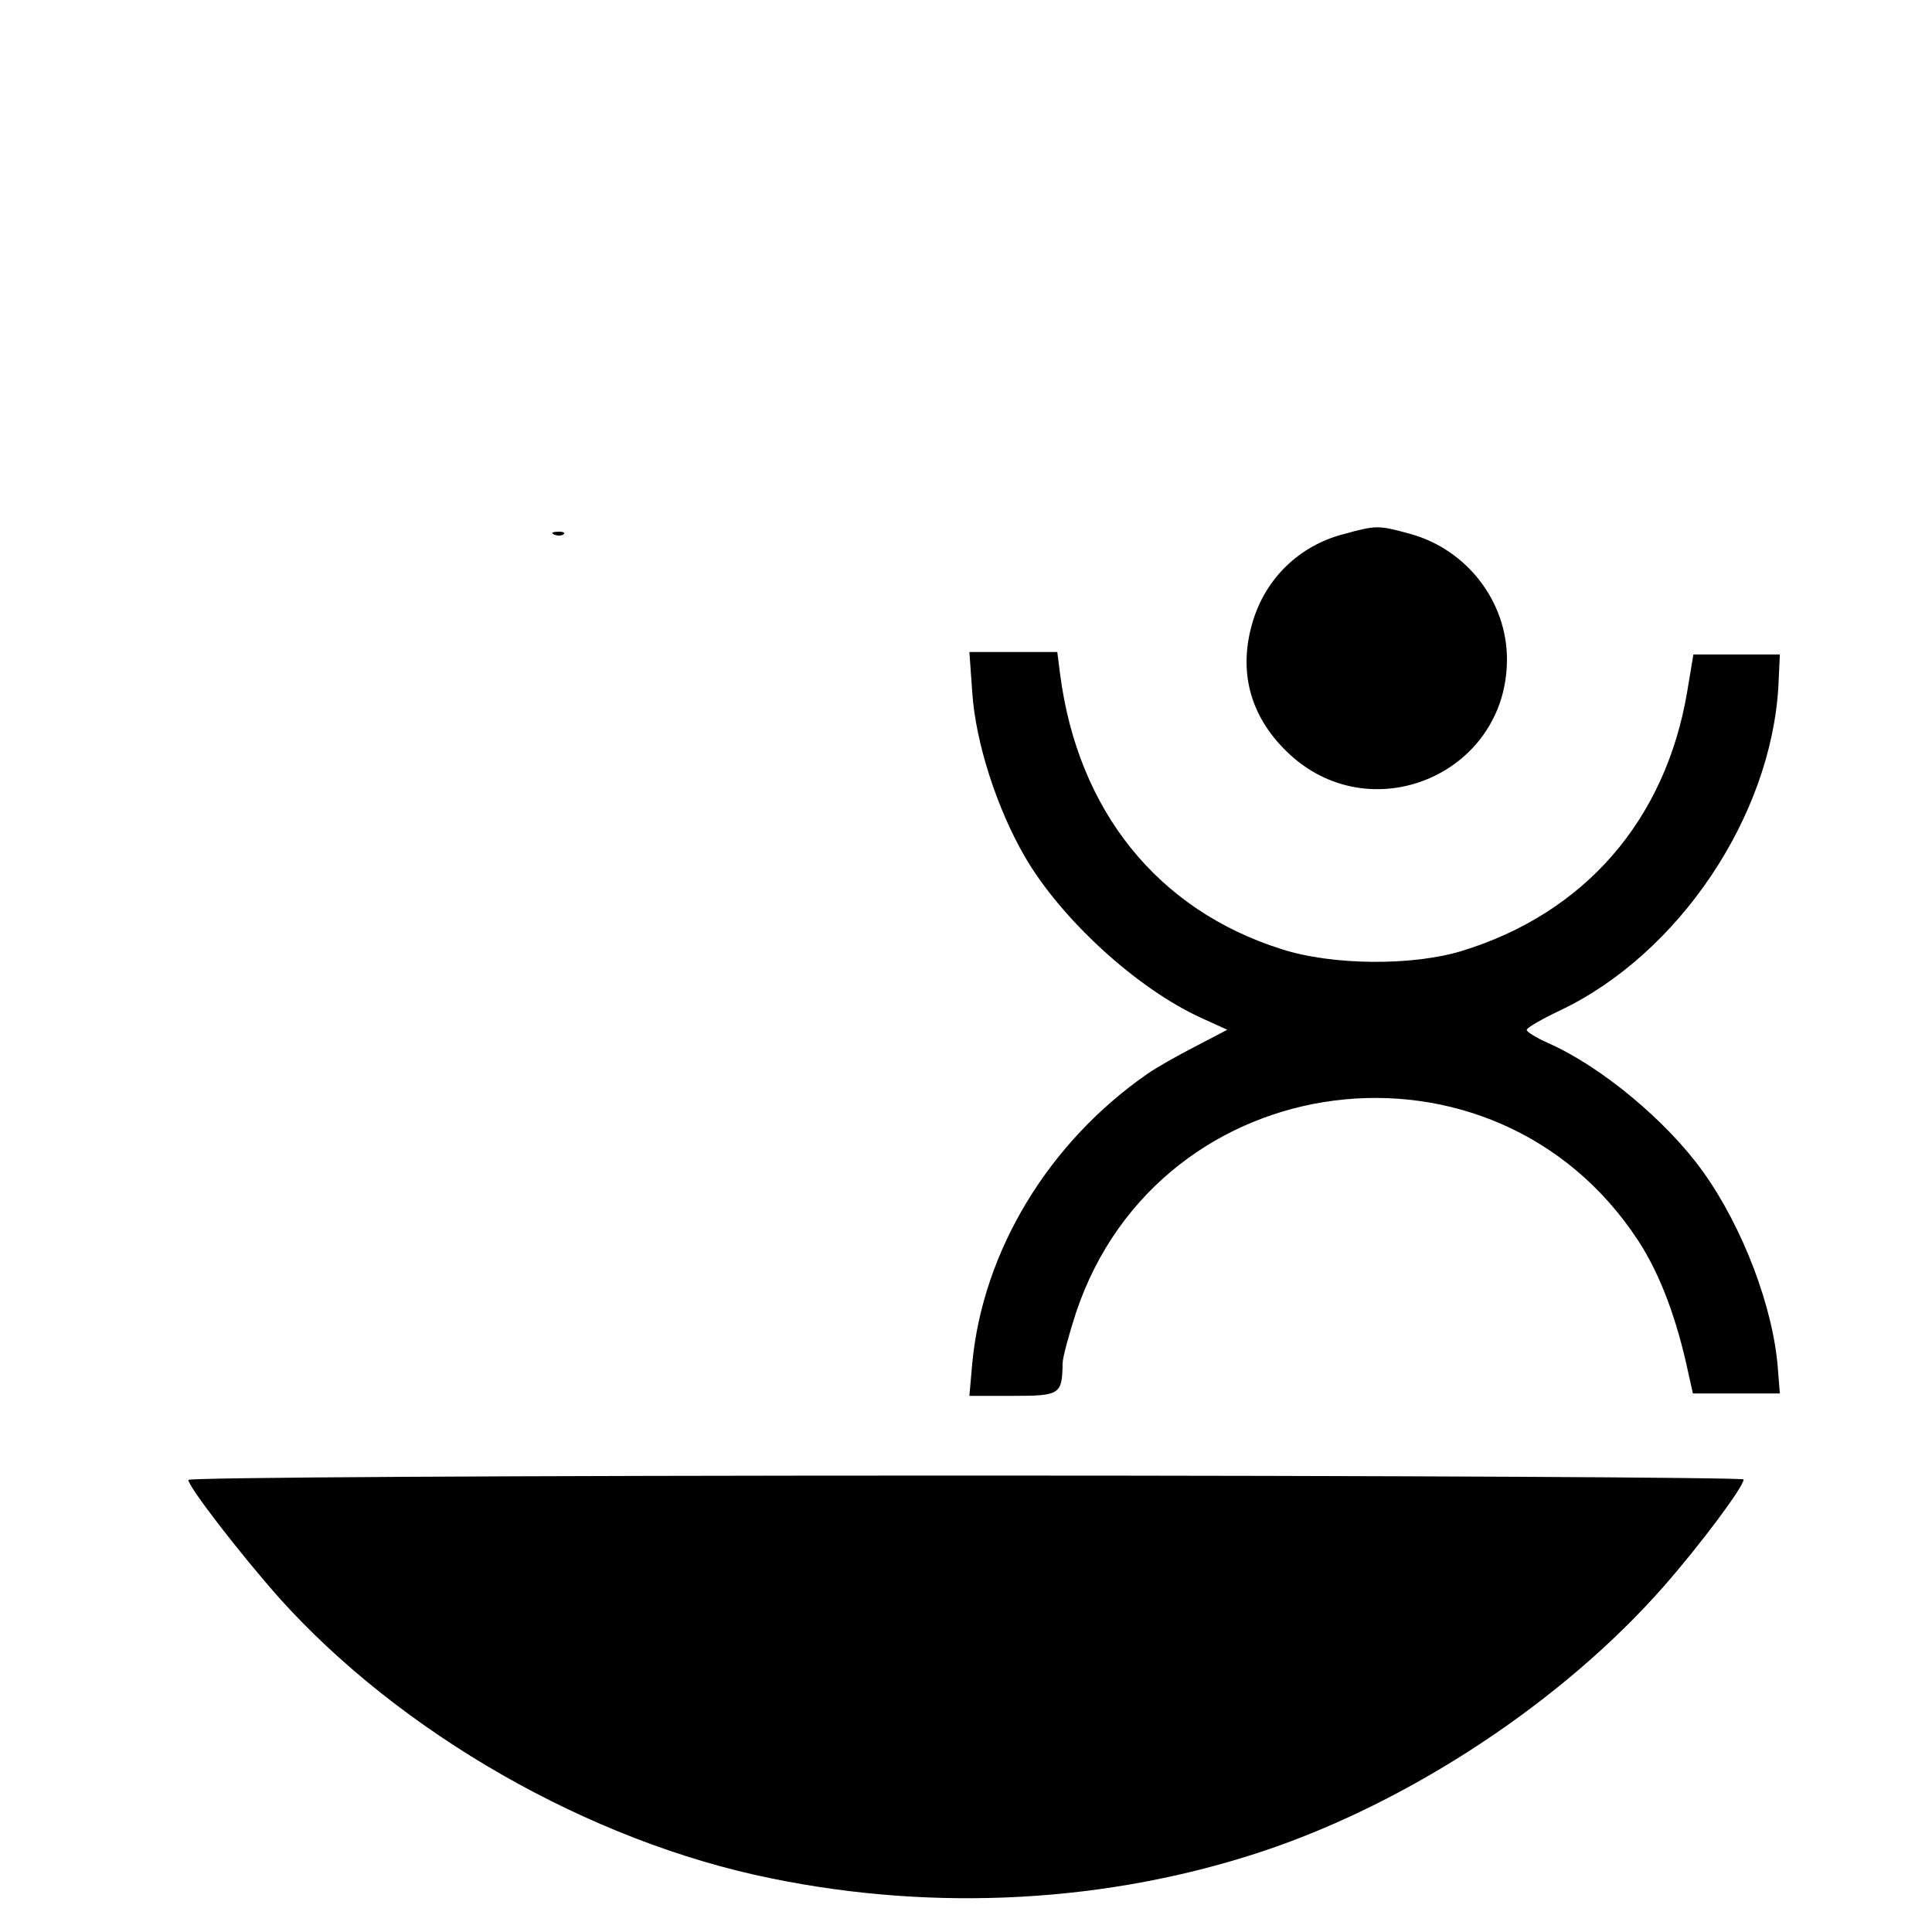
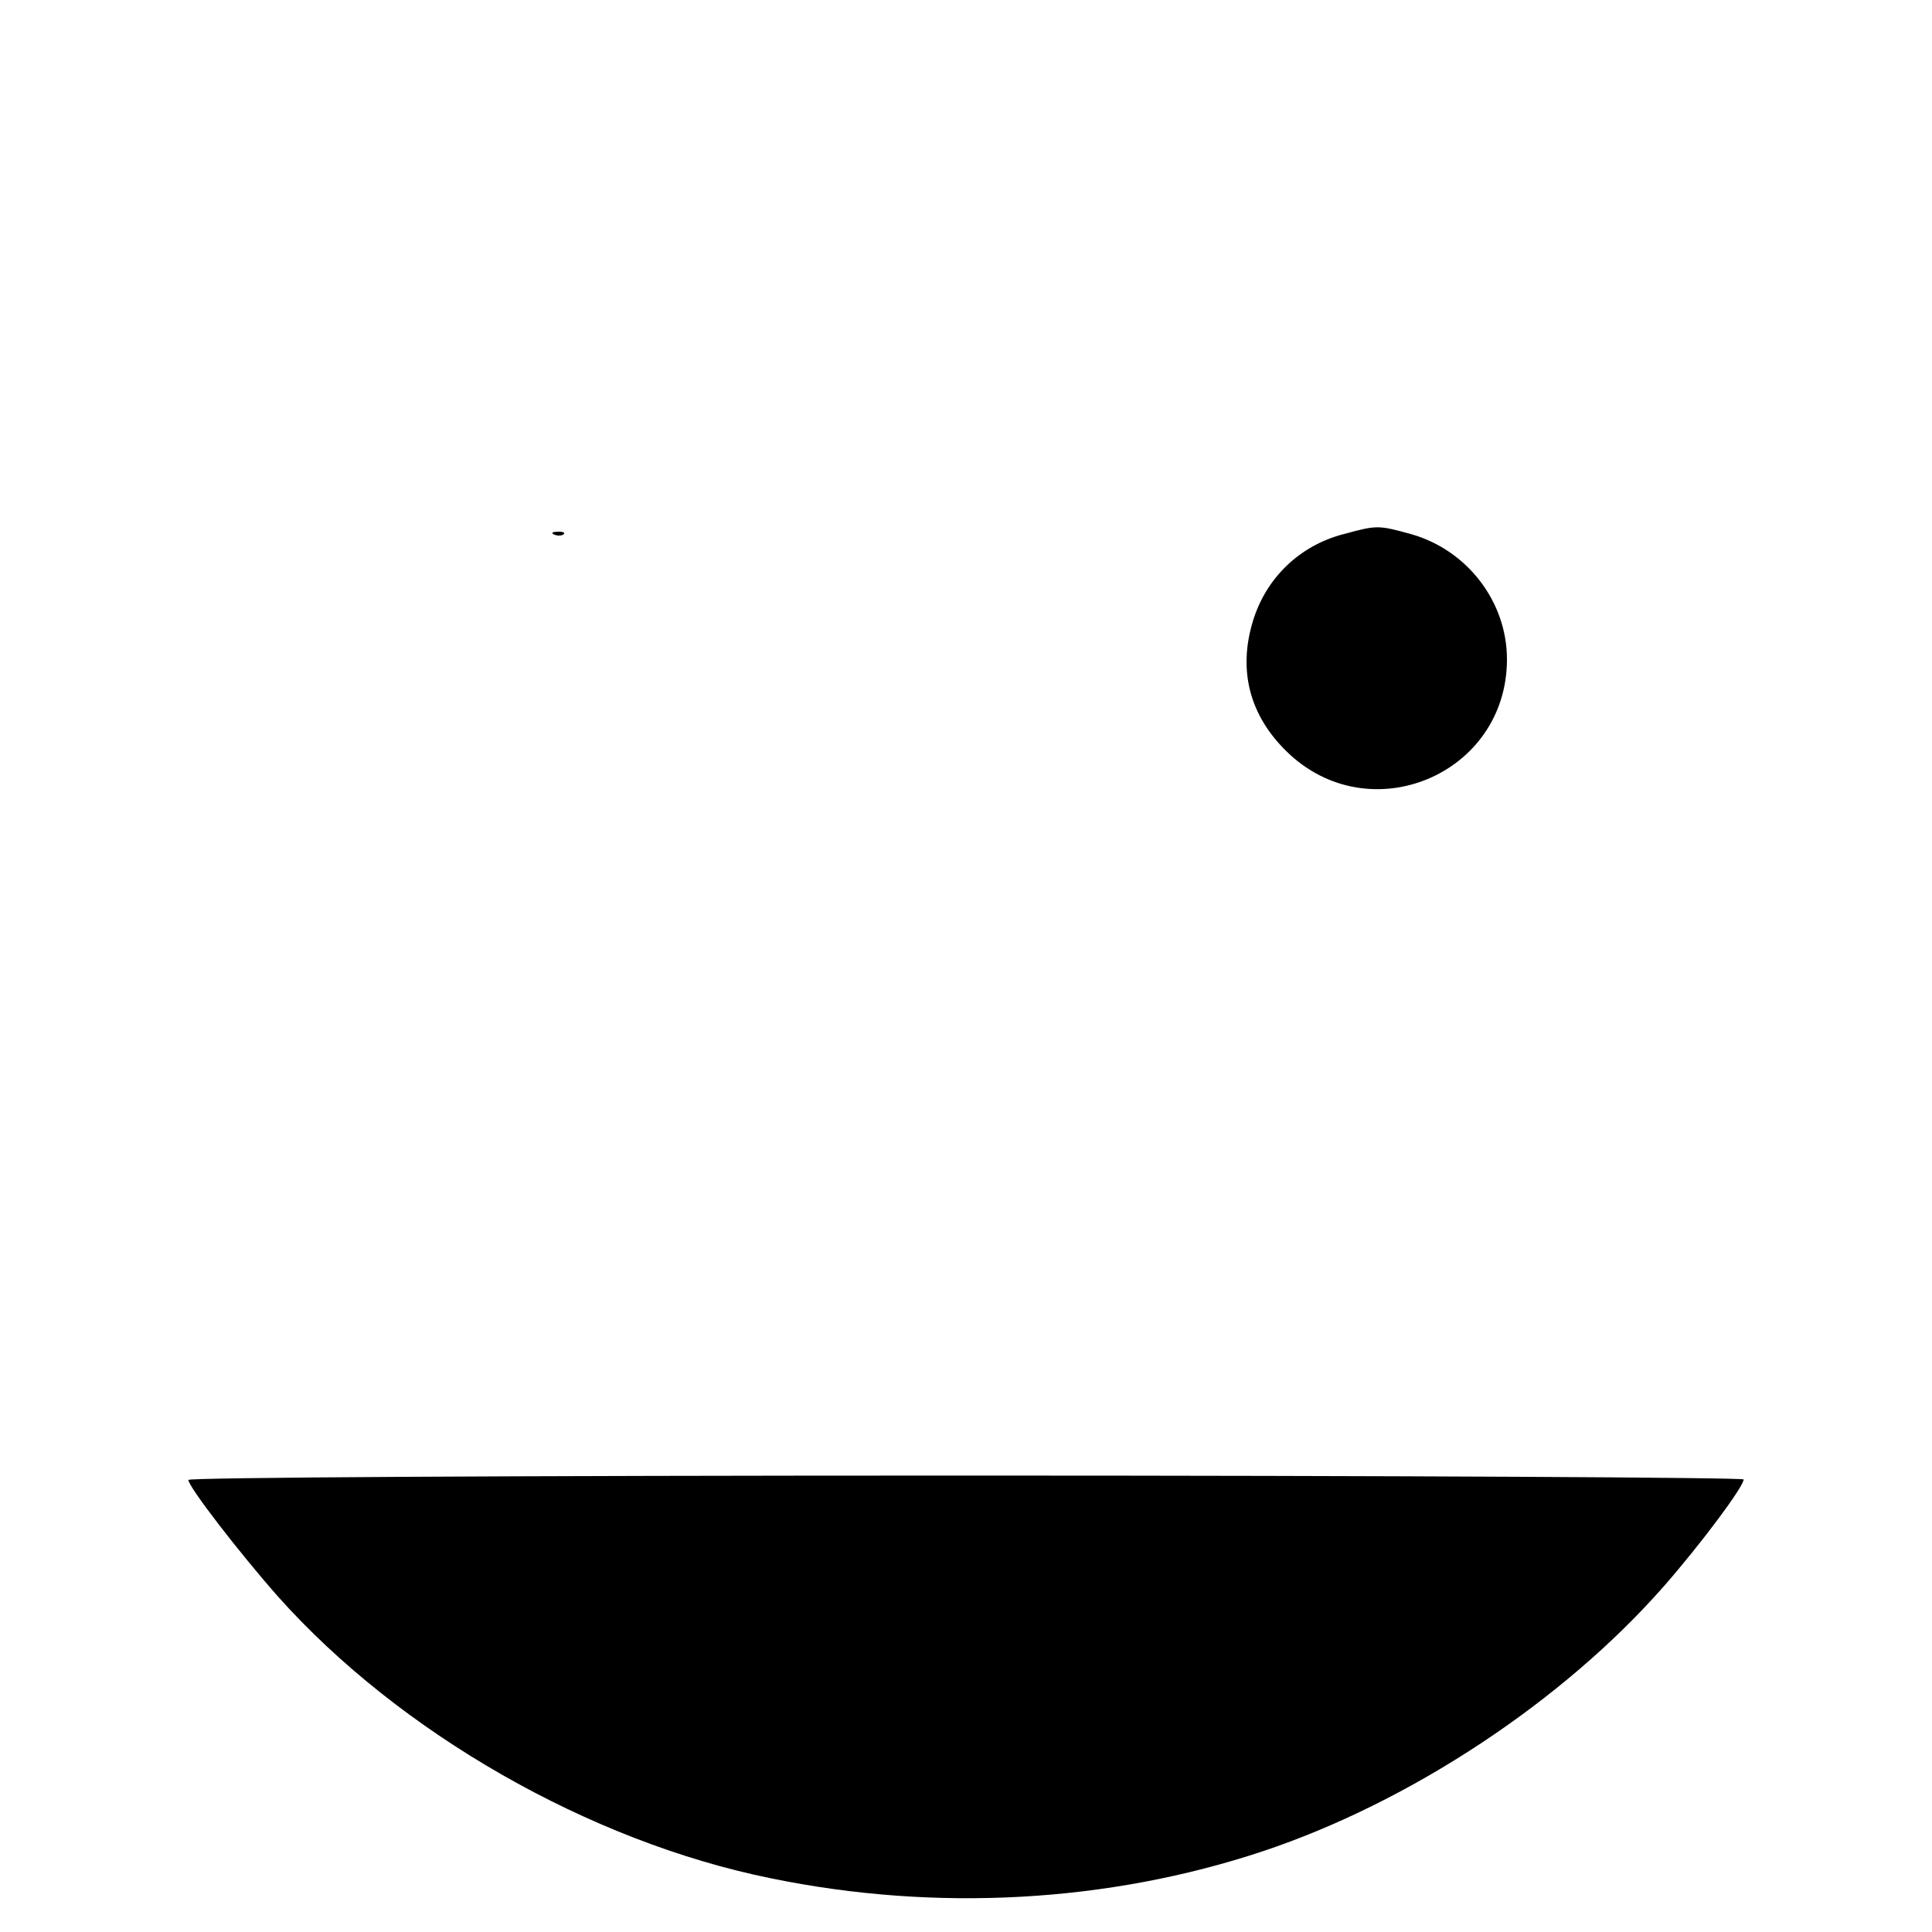
<svg xmlns="http://www.w3.org/2000/svg" version="1.0" width="400pt" height="400pt" viewBox="0 0 400 400" preserveAspectRatio="xMidYMid meet">
  <g transform="translate(0,400) scale(0.1,-0.1)" fill="#000000" stroke="none">
    <path d="M2781 2894 c-91 -24 -160 -91 -187 -180 -31 -102 -7 -195 70 -270 171 -167 456 -48 456 191 0 119 -82 226 -198 259 -69 19 -71 19 -141 0z" />
    <path d="M1148 2893 c7 -3 16 -2 19 1 4 3 -2 6 -13 5 -11 0 -14 -3 -6 -6z" />
-     <path d="M2013 2566 c7 -104 51 -240 109 -340 75 -129 231 -272 364 -333 l55 -25 -67 -35 c-37 -19 -81 -44 -98 -56 -205 -142 -341 -367 -363 -599 l-6 -68 90 0 c98 0 102 3 103 67 0 12 13 60 28 106 173 516 866 604 1164 148 45 -69 80 -162 104 -276 l9 -40 90 0 90 0 -4 50 c-9 126 -72 293 -155 409 -75 105 -212 219 -322 267 -24 11 -44 23 -43 27 0 4 31 22 69 40 246 117 437 402 452 672 l3 65 -90 0 -89 0 -13 -78 c-45 -265 -212 -458 -467 -536 -102 -31 -268 -30 -373 4 -256 81 -421 286 -458 568 l-6 47 -91 0 -91 0 6 -84z" />
    <path d="M390 936 c0 -14 104 -149 186 -242 252 -282 645 -507 1021 -583 341 -70 698 -50 1017 56 306 102 622 311 831 549 77 88 165 206 165 221 0 4 -724 8 -1610 8 -962 0 -1610 -4 -1610 -9z" />
  </g>
</svg>